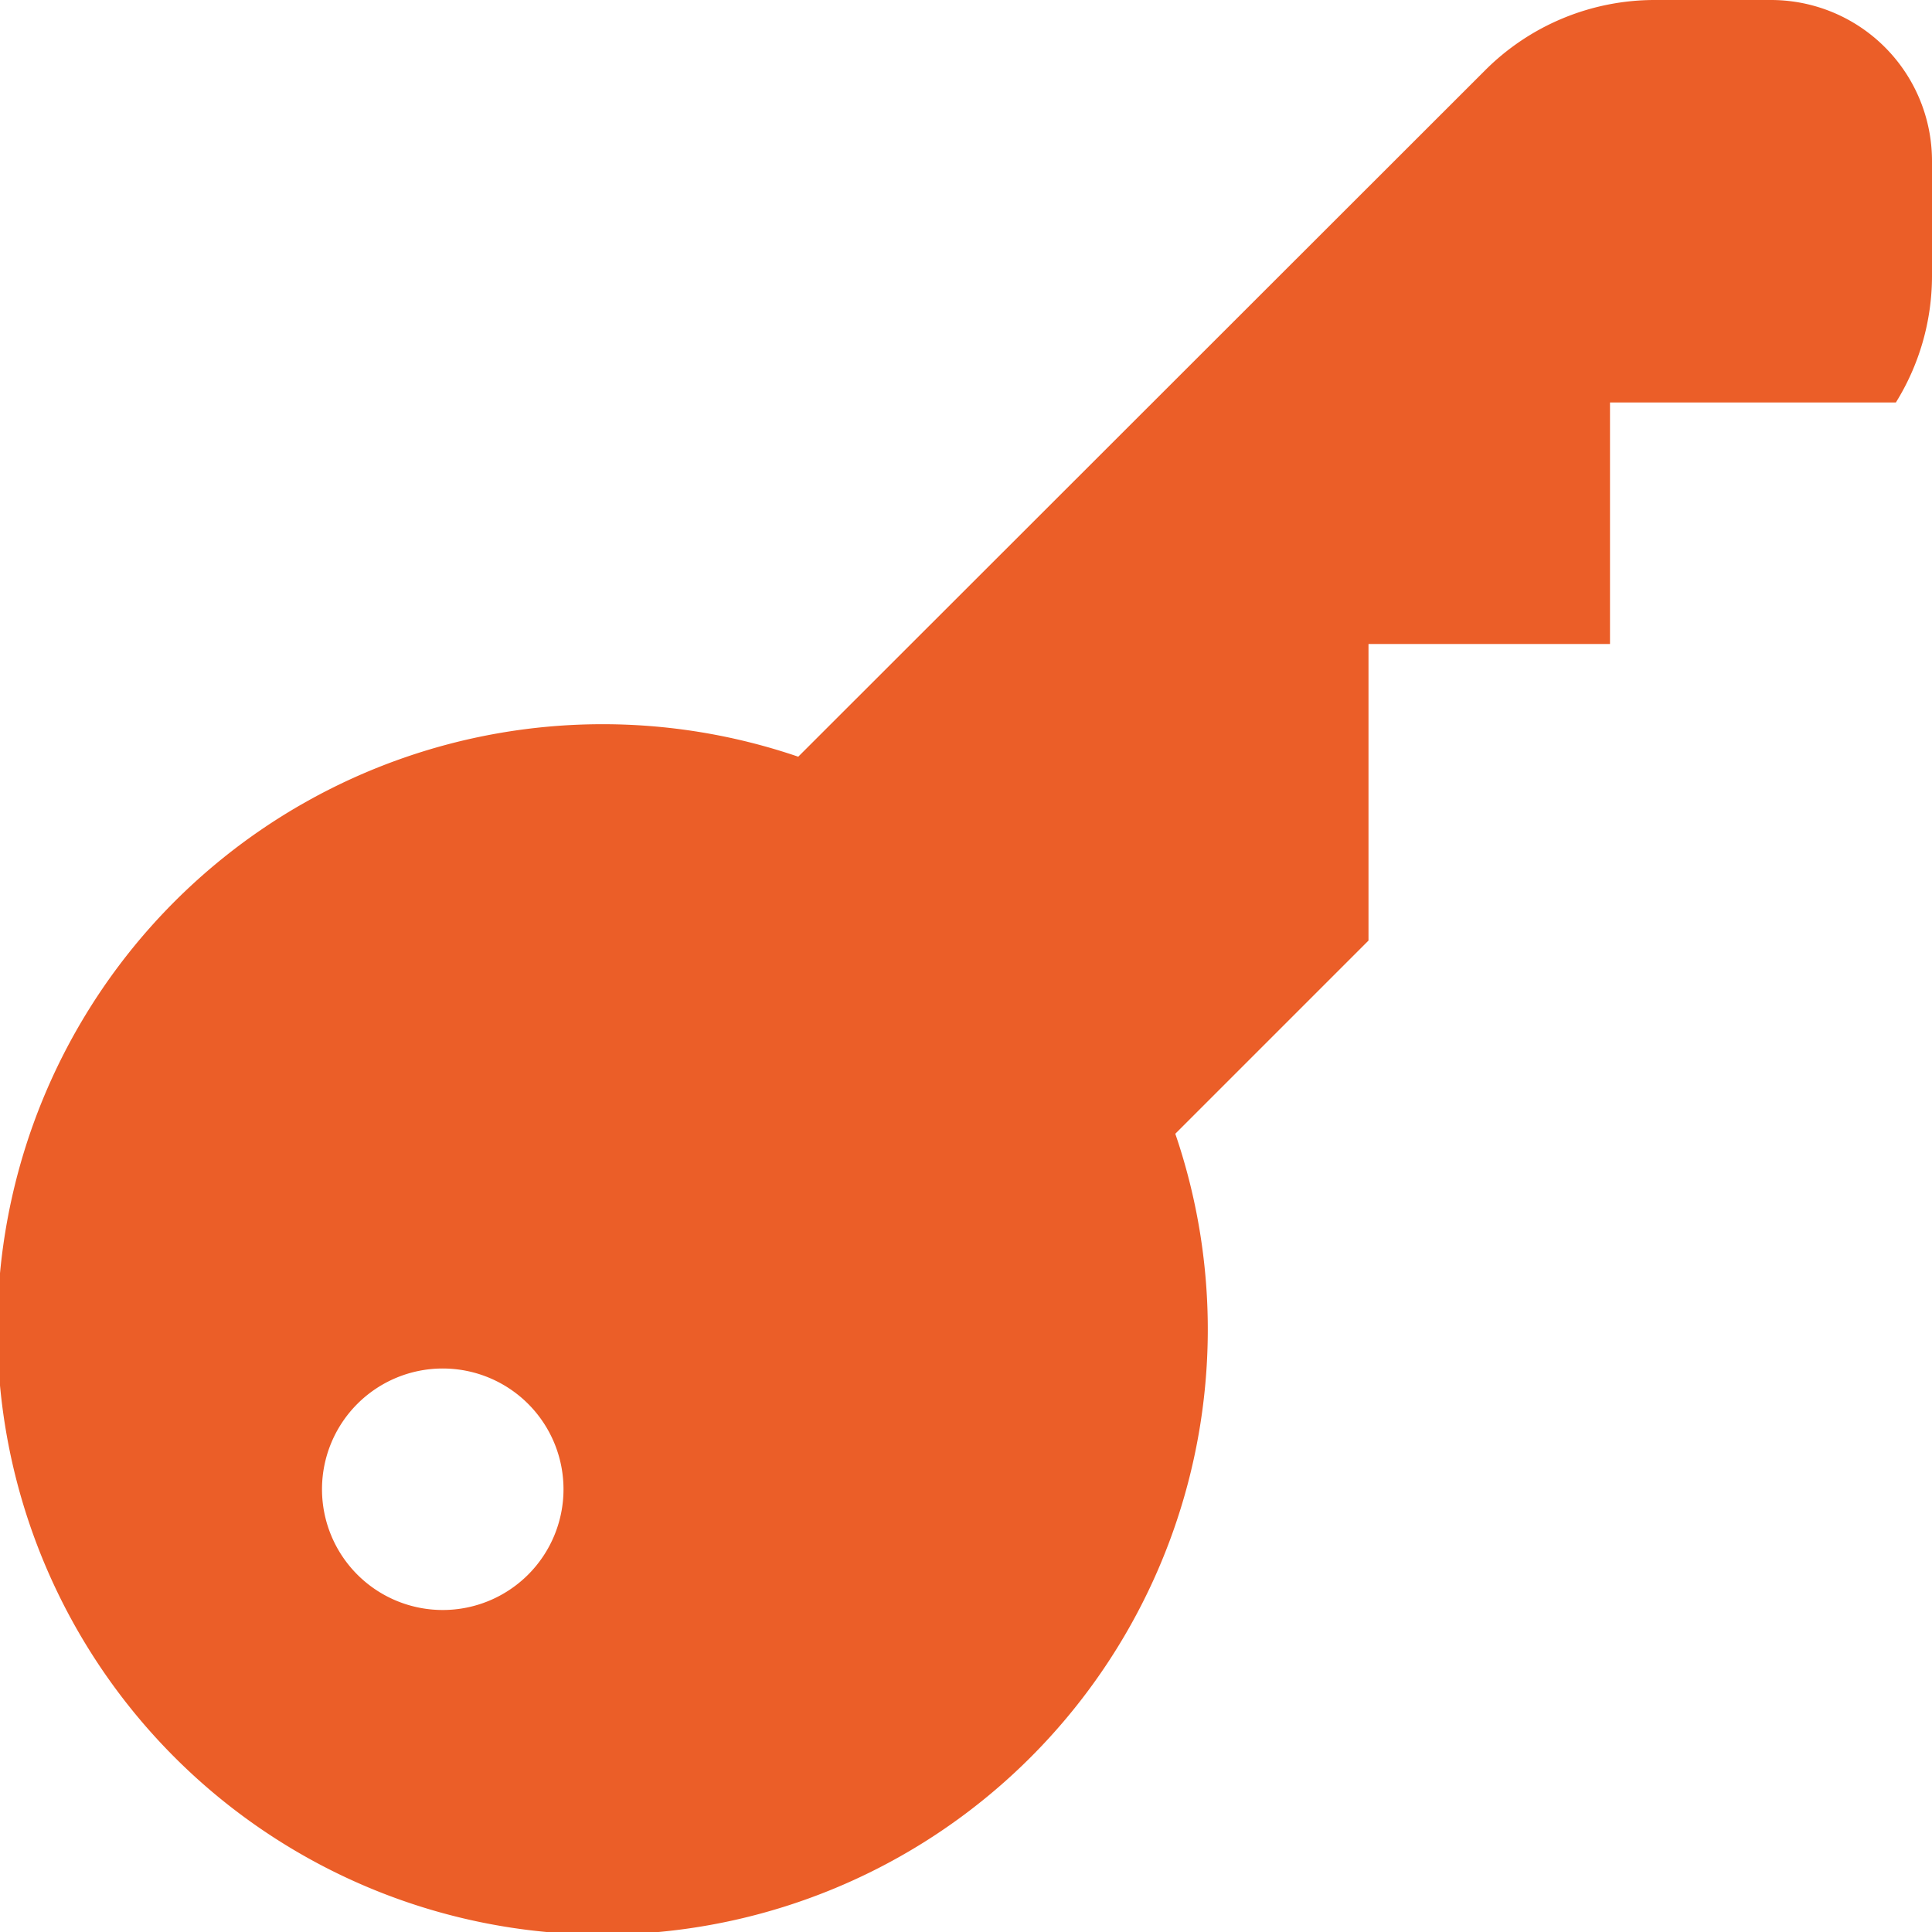
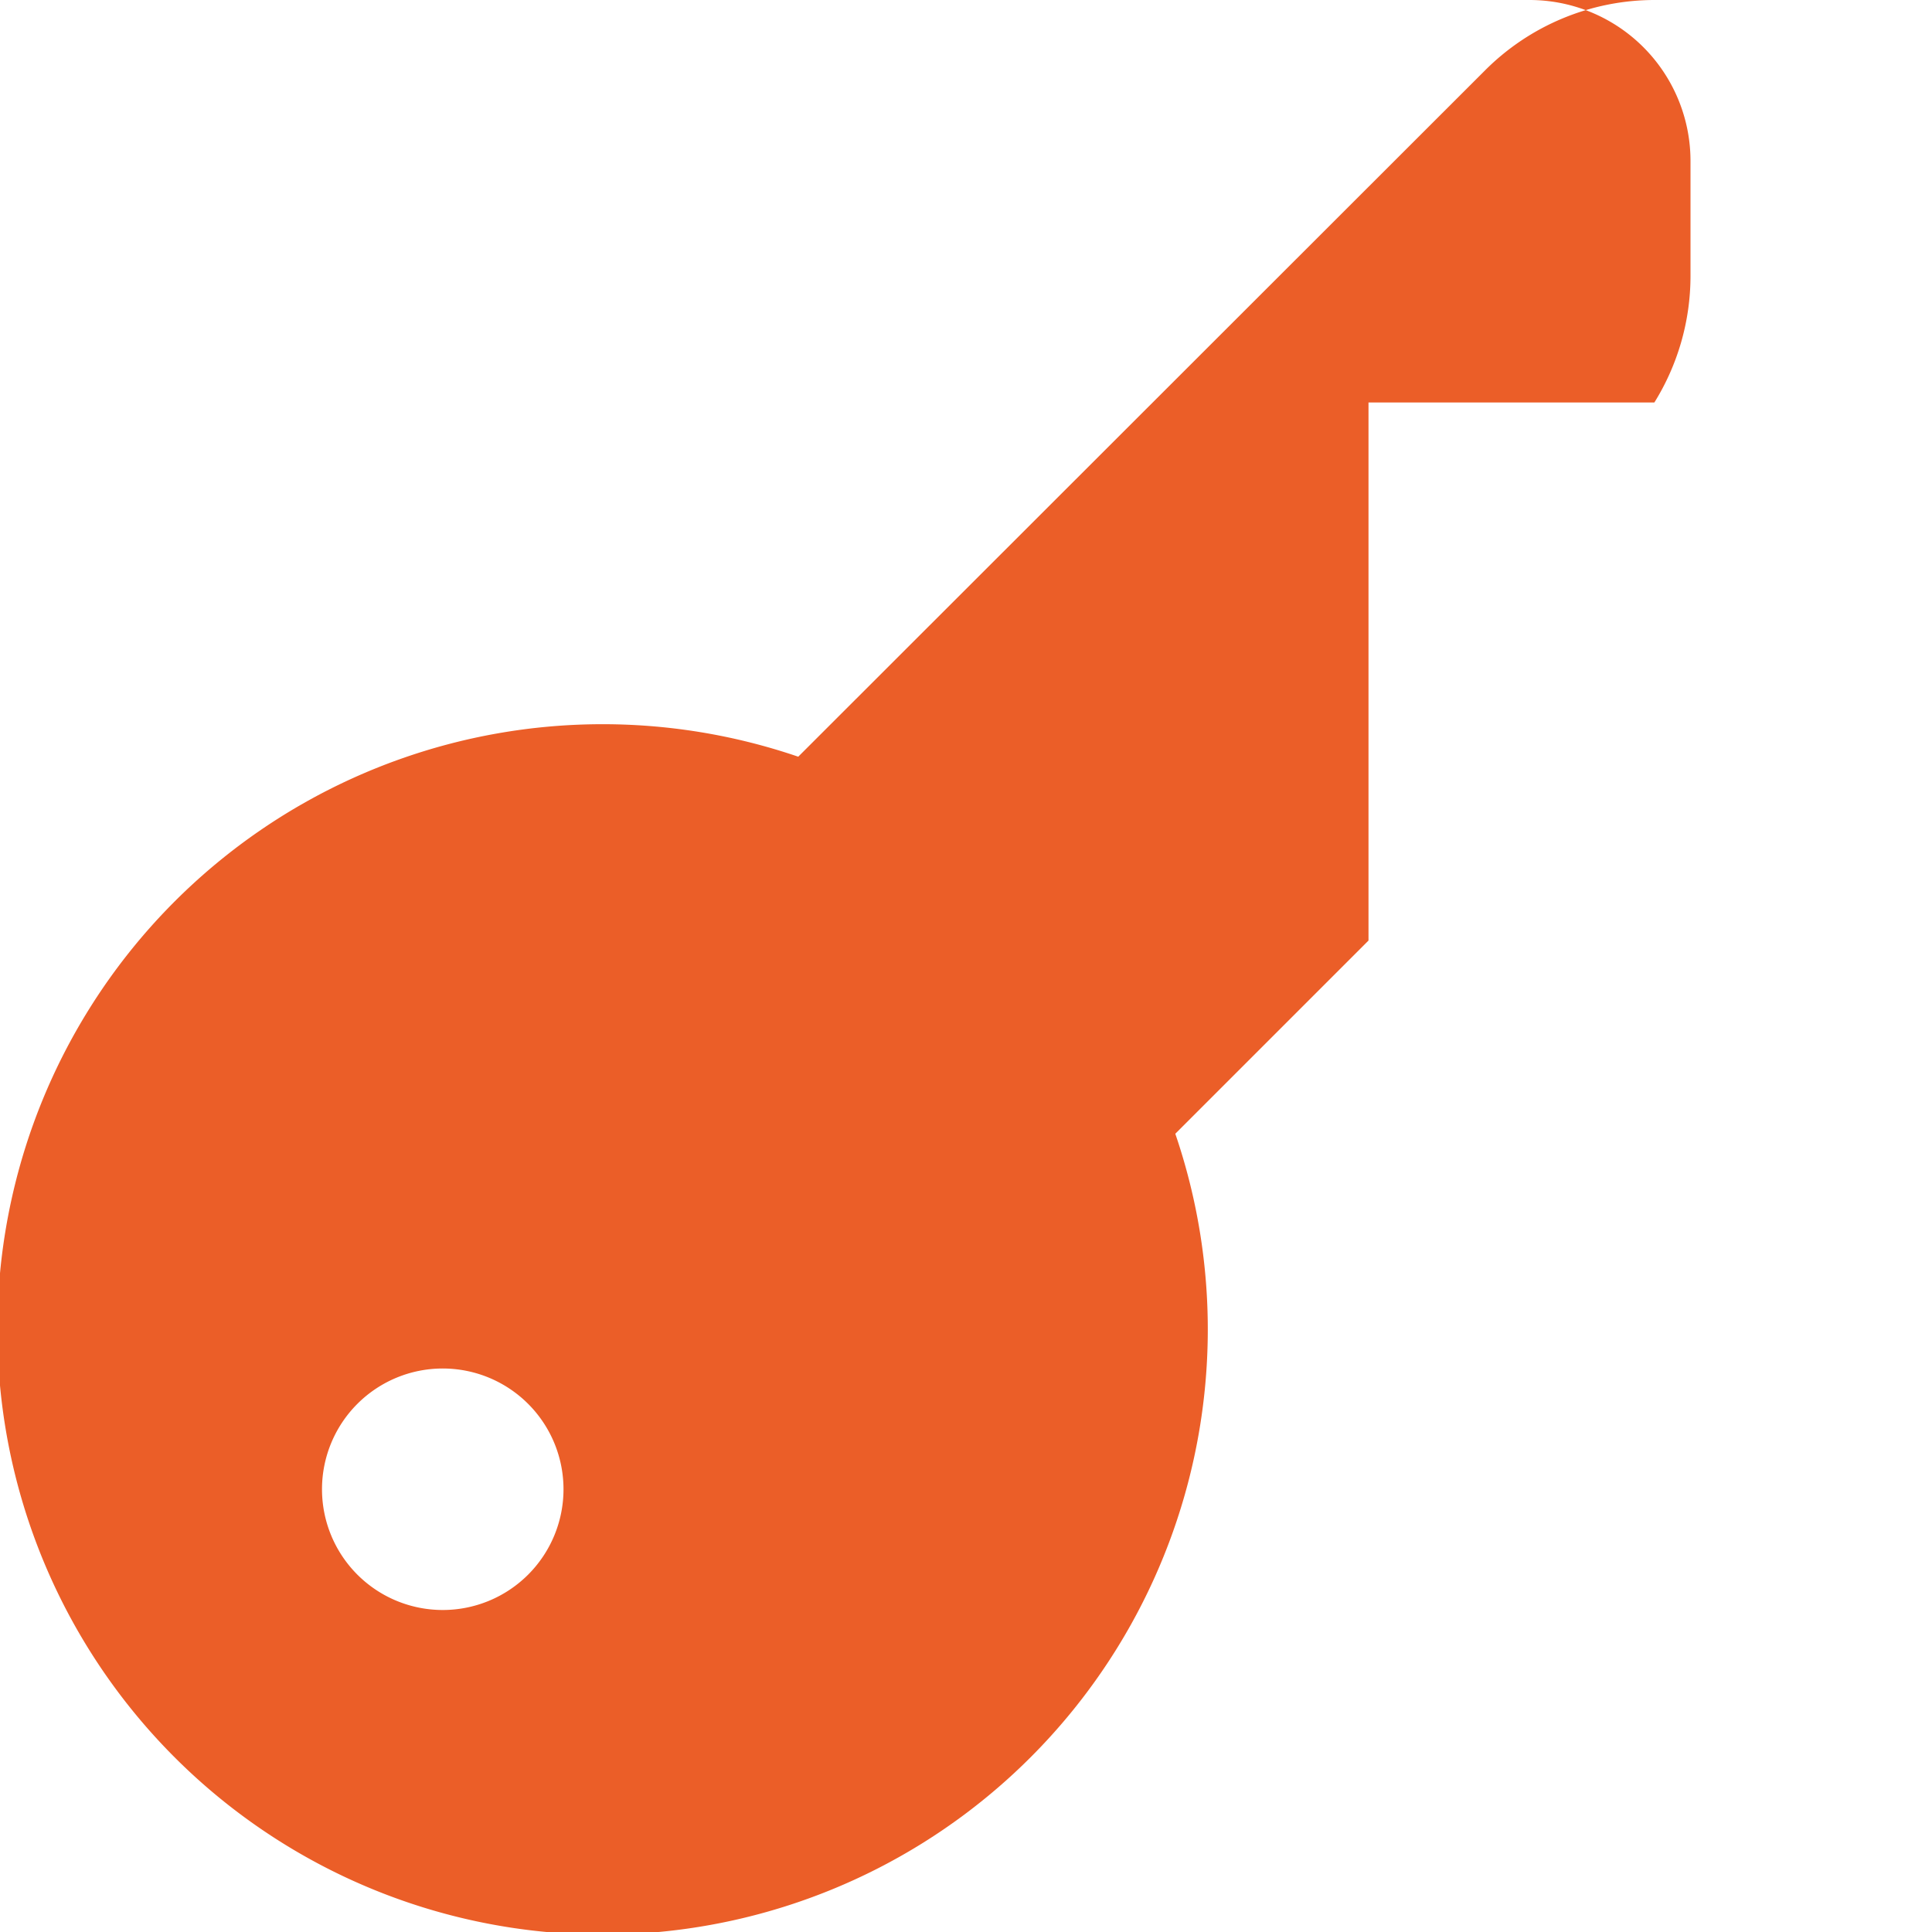
<svg xmlns="http://www.w3.org/2000/svg" id="Layer_1" height="20" viewBox="0 0 24 24" width="20" data-name="Layer 1" style="fill: #EB5E28;">
-   <path d="m22 0h-1.436a2.978 2.978 0 0 0 -2.121.879l-8.527 8.521a7.518 7.518 0 1 0 4.684 4.684l2.4-2.4v-3.684h3v-3h3.551a2.978 2.978 0 0 0 .449-1.564v-1.436a2 2 0 0 0 -2-2zm-16.5 20a1.5 1.5 0 1 1 1.5-1.5 1.5 1.5 0 0 1 -1.5 1.5z" />
+   <path d="m22 0h-1.436a2.978 2.978 0 0 0 -2.121.879l-8.527 8.521a7.518 7.518 0 1 0 4.684 4.684l2.4-2.4v-3.684v-3h3.551a2.978 2.978 0 0 0 .449-1.564v-1.436a2 2 0 0 0 -2-2zm-16.5 20a1.5 1.5 0 1 1 1.5-1.5 1.5 1.5 0 0 1 -1.5 1.5z" />
</svg>